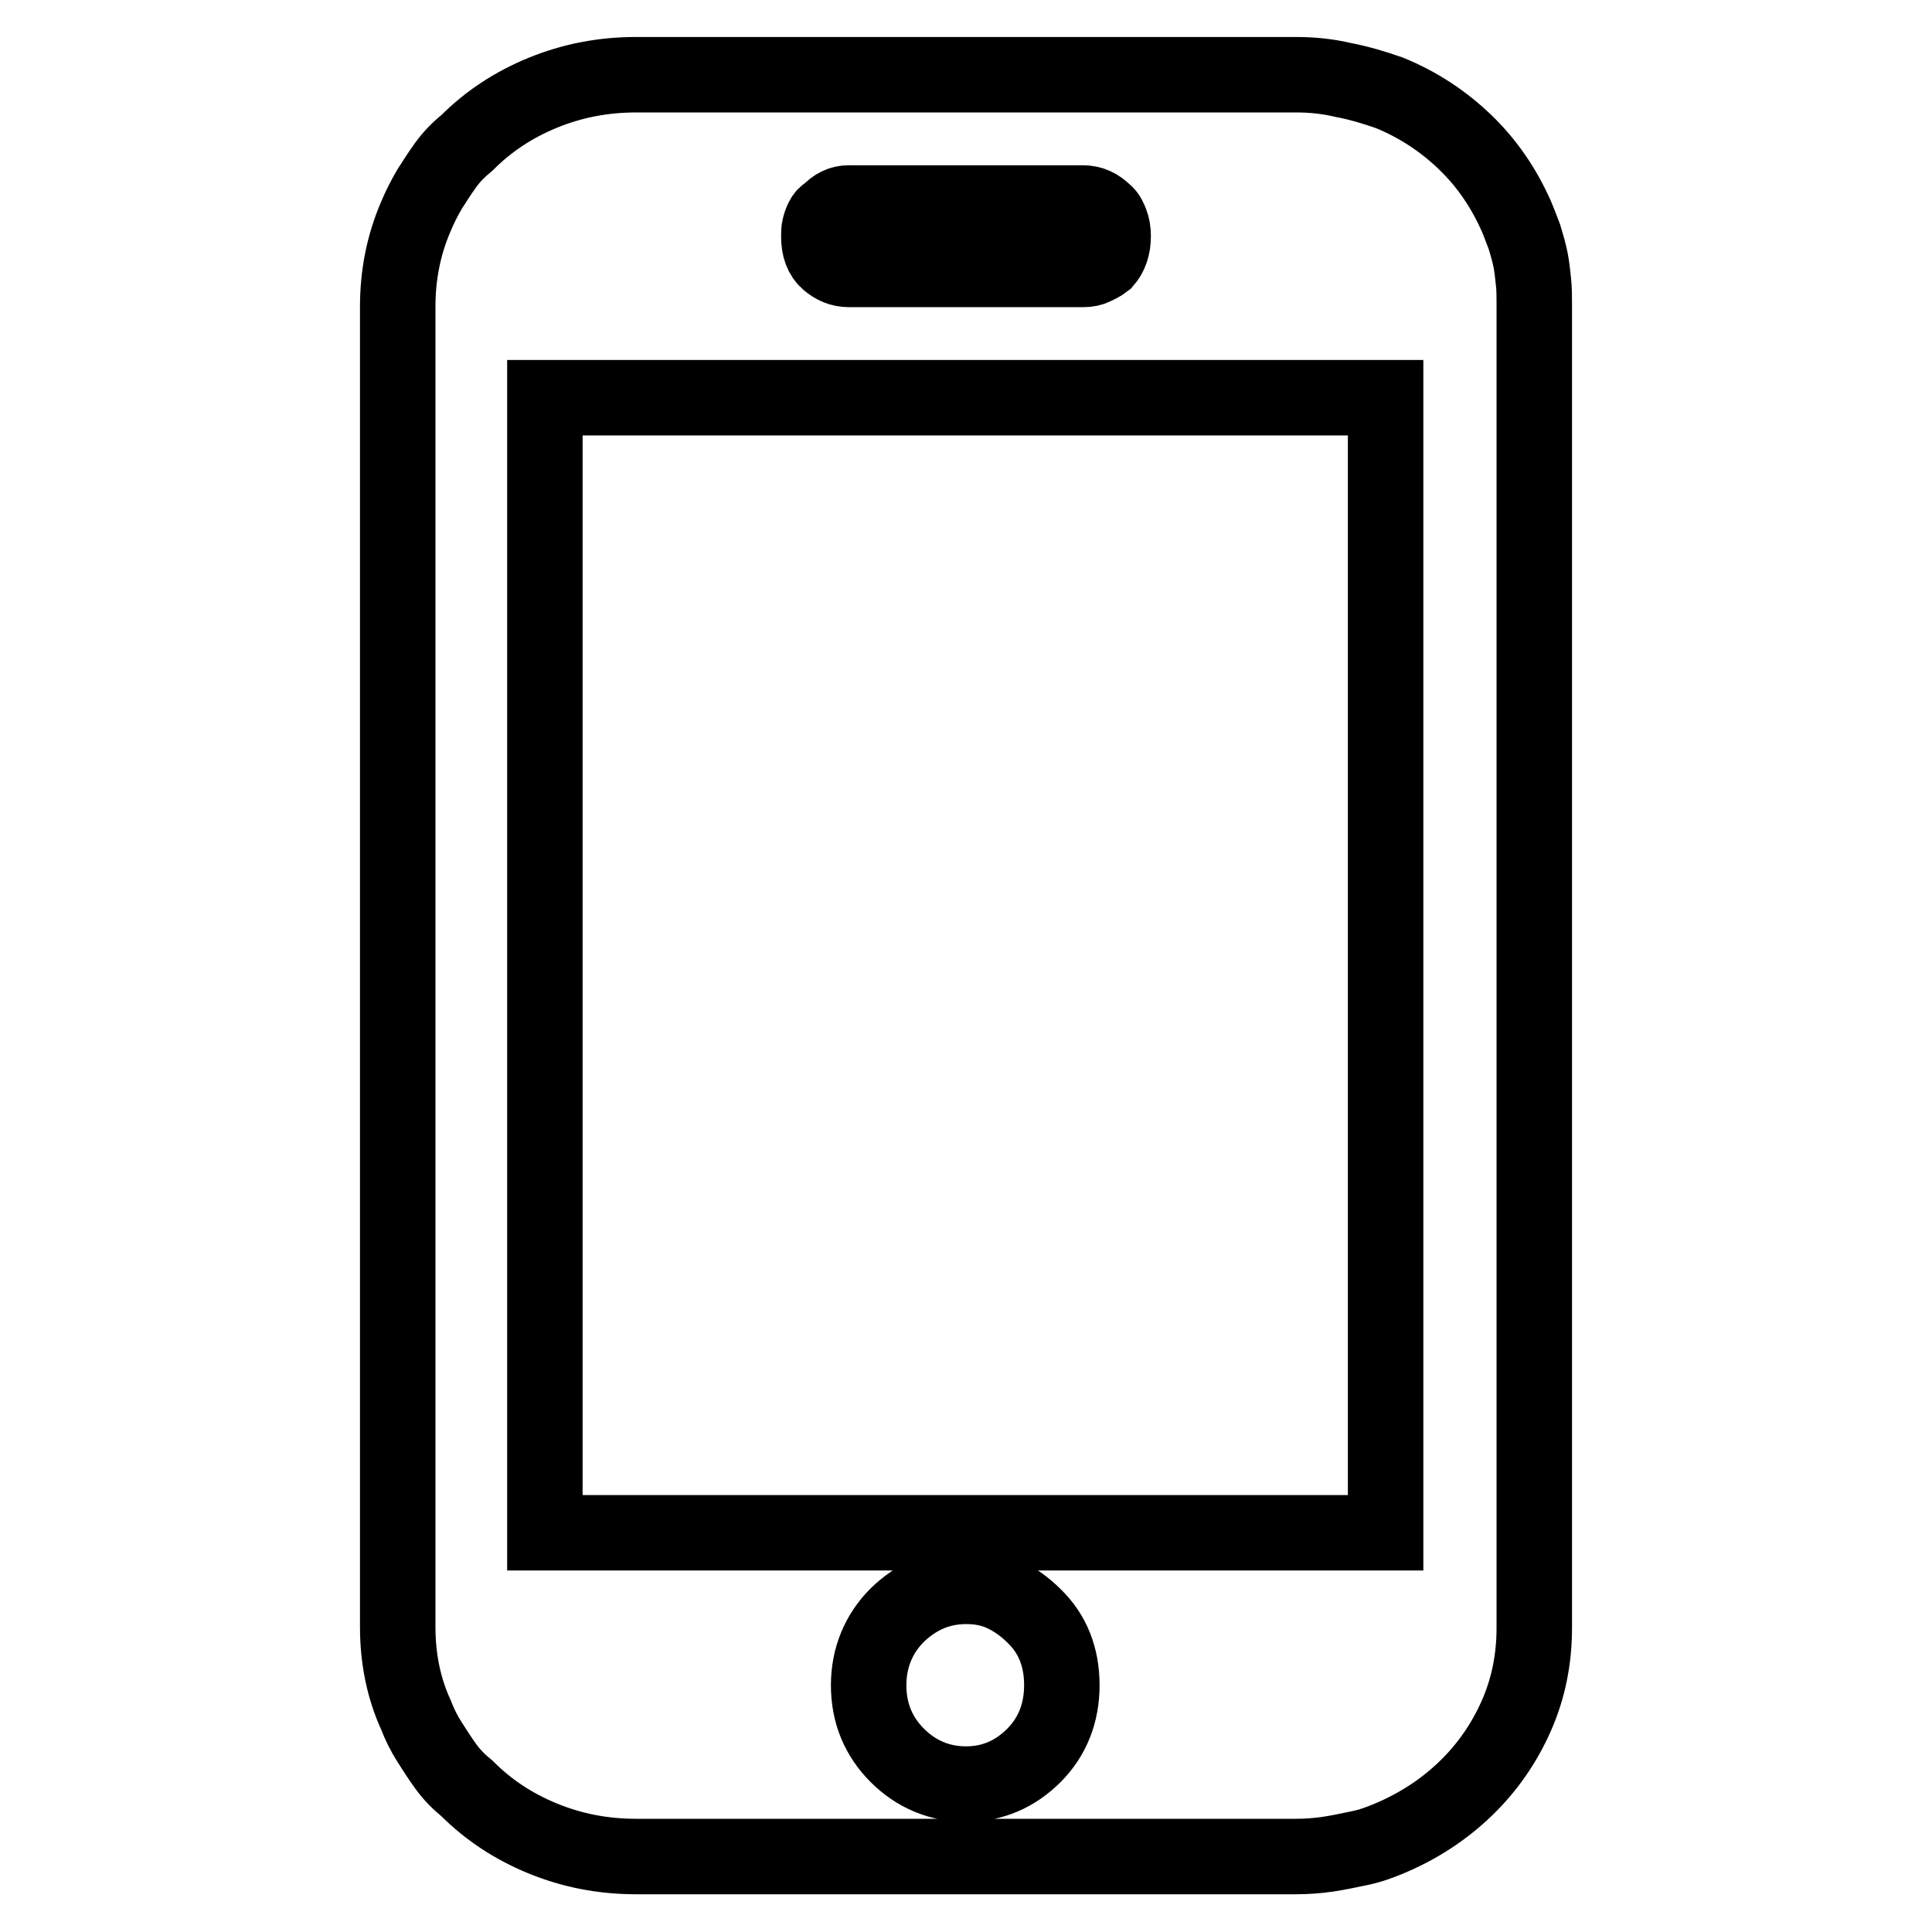
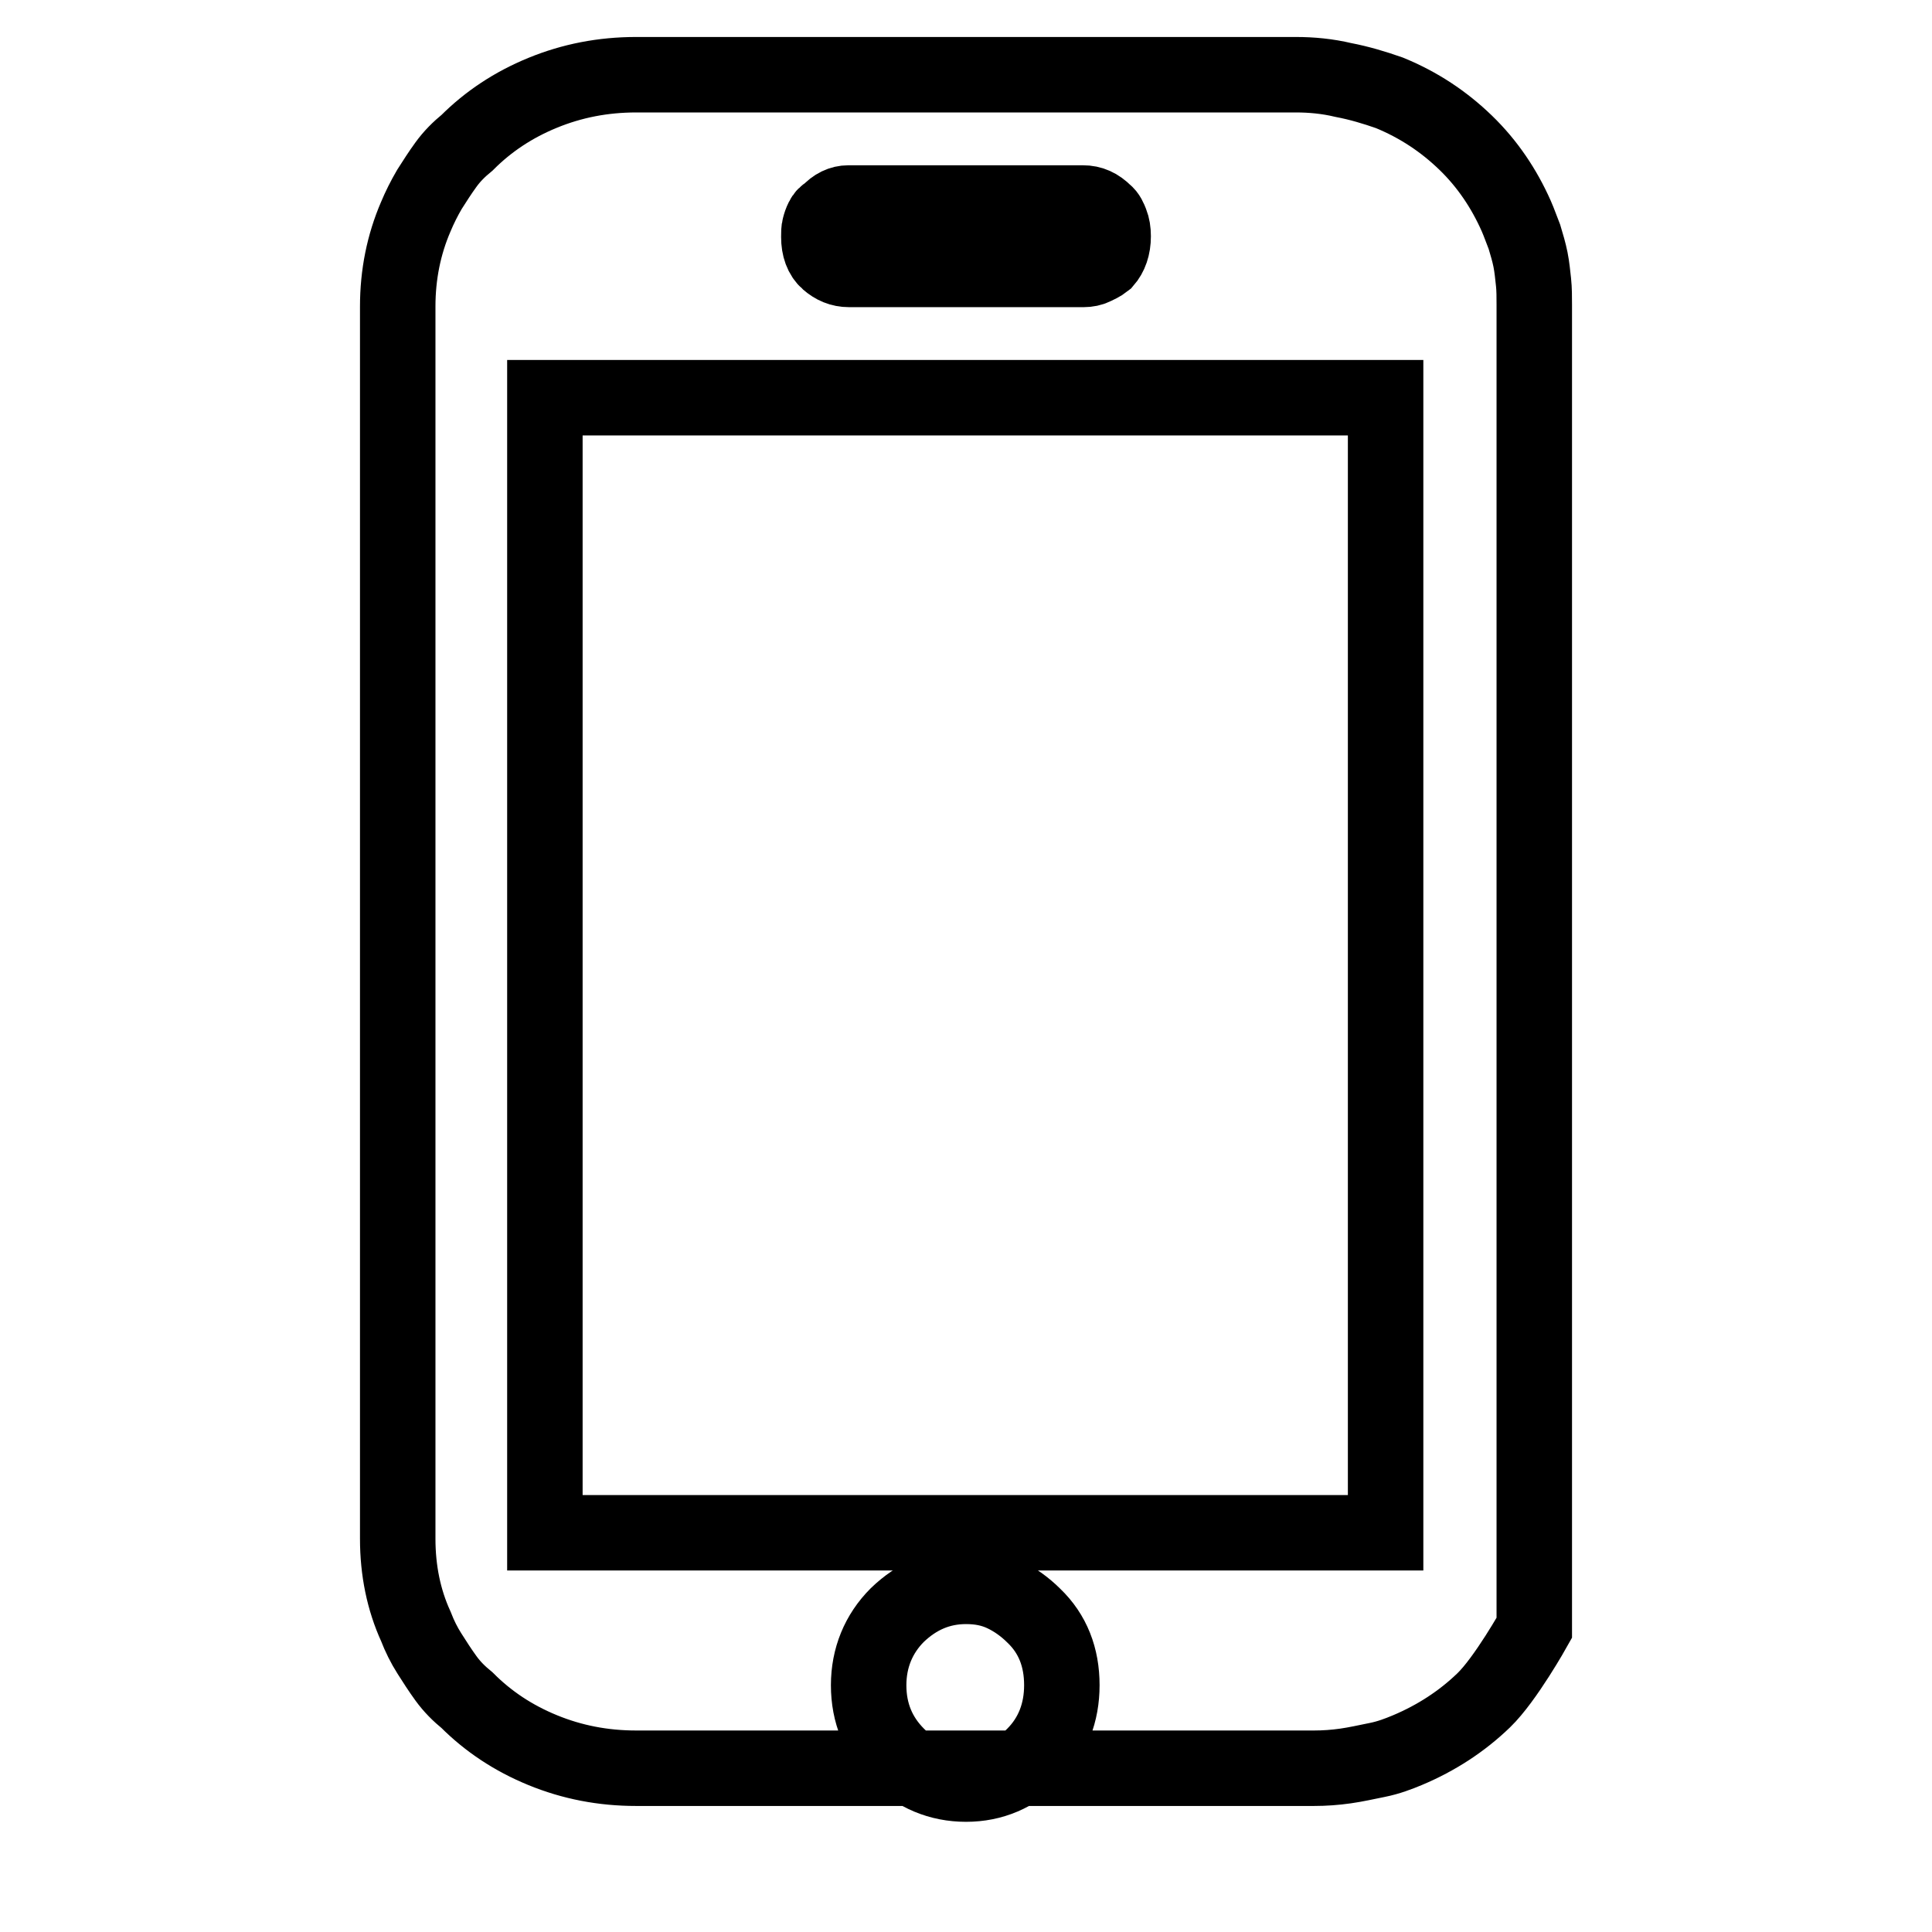
<svg xmlns="http://www.w3.org/2000/svg" version="1.1" x="0px" y="0px" viewBox="0 0 256 256" enable-background="new 0 0 256 256" xml:space="preserve">
  <g>
-     <path stroke-width="10" fill-opacity="0" stroke="#000000" d="M203.3,215.7c0,4.2-0.8,8.1-2.4,11.7s-3.8,6.8-6.7,9.6c-2.9,2.8-6.3,5-10.1,6.6c-1.2,0.5-2.5,1-4,1.3 s-2.8,0.6-4.2,0.8c-1.4,0.2-2.8,0.3-4.2,0.3H84.3c-4.4,0-8.5-0.8-12.4-2.4c-3.9-1.6-7.2-3.8-10-6.6c-1.1-0.9-2-1.8-2.8-2.9 c-0.8-1.1-1.5-2.2-2.2-3.3c-0.7-1.1-1.3-2.3-1.8-3.6c-1.6-3.5-2.4-7.4-2.4-11.6V40.6c0-4.2,0.8-8.2,2.4-11.9 c0.5-1.2,1.1-2.4,1.8-3.6c0.7-1.1,1.4-2.2,2.2-3.3c0.8-1.1,1.7-2,2.8-2.9c2.8-2.8,6.1-5,10-6.6c3.9-1.6,8-2.4,12.4-2.4h87.4 c2.1,0,4.2,0.2,6.3,0.7c2.1,0.4,4.1,1,6.1,1.7c3.9,1.6,7.2,3.8,10.1,6.6c2.9,2.8,5.1,6.1,6.7,9.7c0.4,0.9,0.7,1.8,1.1,2.8 c0.3,1,0.6,2,0.8,3s0.3,2.1,0.4,3s0.1,2,0.1,3L203.3,215.7L203.3,215.7z M183.6,52.7H72.2v150.4h111.4V52.7z M128,210.2 c-3.5,0-6.5,1.3-9.1,3.8c-2.5,2.5-3.8,5.7-3.8,9.3c0,3.7,1.3,6.8,3.8,9.3c2.5,2.5,5.6,3.8,9.1,3.8s6.5-1.3,9-3.8 c2.5-2.5,3.7-5.7,3.7-9.3c0-3.7-1.2-6.8-3.7-9.2c-1.2-1.2-2.6-2.2-4.1-2.9C131.4,210.5,129.8,210.2,128,210.2L128,210.2L128,210.2z  M147.5,31.3c0-0.7-0.1-1.3-0.3-1.8c-0.2-0.5-0.4-1-0.8-1.3c-0.9-0.9-1.8-1.3-2.9-1.3h-31.1c-0.9,0-1.8,0.4-2.6,1.3 c-0.4,0.2-0.6,0.4-0.8,0.8c-0.2,0.4-0.3,0.7-0.4,1.1c-0.1,0.3-0.1,0.8-0.1,1.3c0,1.4,0.4,2.5,1.2,3.2s1.7,1.1,2.8,1.1h31.1 c0.5,0,1-0.1,1.4-0.3c0.4-0.2,0.9-0.4,1.4-0.8C147.1,33.8,147.5,32.7,147.5,31.3L147.5,31.3L147.5,31.3z" />
+     <path stroke-width="10" fill-opacity="0" stroke="#000000" d="M203.3,215.7s-3.8,6.8-6.7,9.6c-2.9,2.8-6.3,5-10.1,6.6c-1.2,0.5-2.5,1-4,1.3 s-2.8,0.6-4.2,0.8c-1.4,0.2-2.8,0.3-4.2,0.3H84.3c-4.4,0-8.5-0.8-12.4-2.4c-3.9-1.6-7.2-3.8-10-6.6c-1.1-0.9-2-1.8-2.8-2.9 c-0.8-1.1-1.5-2.2-2.2-3.3c-0.7-1.1-1.3-2.3-1.8-3.6c-1.6-3.5-2.4-7.4-2.4-11.6V40.6c0-4.2,0.8-8.2,2.4-11.9 c0.5-1.2,1.1-2.4,1.8-3.6c0.7-1.1,1.4-2.2,2.2-3.3c0.8-1.1,1.7-2,2.8-2.9c2.8-2.8,6.1-5,10-6.6c3.9-1.6,8-2.4,12.4-2.4h87.4 c2.1,0,4.2,0.2,6.3,0.7c2.1,0.4,4.1,1,6.1,1.7c3.9,1.6,7.2,3.8,10.1,6.6c2.9,2.8,5.1,6.1,6.7,9.7c0.4,0.9,0.7,1.8,1.1,2.8 c0.3,1,0.6,2,0.8,3s0.3,2.1,0.4,3s0.1,2,0.1,3L203.3,215.7L203.3,215.7z M183.6,52.7H72.2v150.4h111.4V52.7z M128,210.2 c-3.5,0-6.5,1.3-9.1,3.8c-2.5,2.5-3.8,5.7-3.8,9.3c0,3.7,1.3,6.8,3.8,9.3c2.5,2.5,5.6,3.8,9.1,3.8s6.5-1.3,9-3.8 c2.5-2.5,3.7-5.7,3.7-9.3c0-3.7-1.2-6.8-3.7-9.2c-1.2-1.2-2.6-2.2-4.1-2.9C131.4,210.5,129.8,210.2,128,210.2L128,210.2L128,210.2z  M147.5,31.3c0-0.7-0.1-1.3-0.3-1.8c-0.2-0.5-0.4-1-0.8-1.3c-0.9-0.9-1.8-1.3-2.9-1.3h-31.1c-0.9,0-1.8,0.4-2.6,1.3 c-0.4,0.2-0.6,0.4-0.8,0.8c-0.2,0.4-0.3,0.7-0.4,1.1c-0.1,0.3-0.1,0.8-0.1,1.3c0,1.4,0.4,2.5,1.2,3.2s1.7,1.1,2.8,1.1h31.1 c0.5,0,1-0.1,1.4-0.3c0.4-0.2,0.9-0.4,1.4-0.8C147.1,33.8,147.5,32.7,147.5,31.3L147.5,31.3L147.5,31.3z" />
  </g>
</svg>